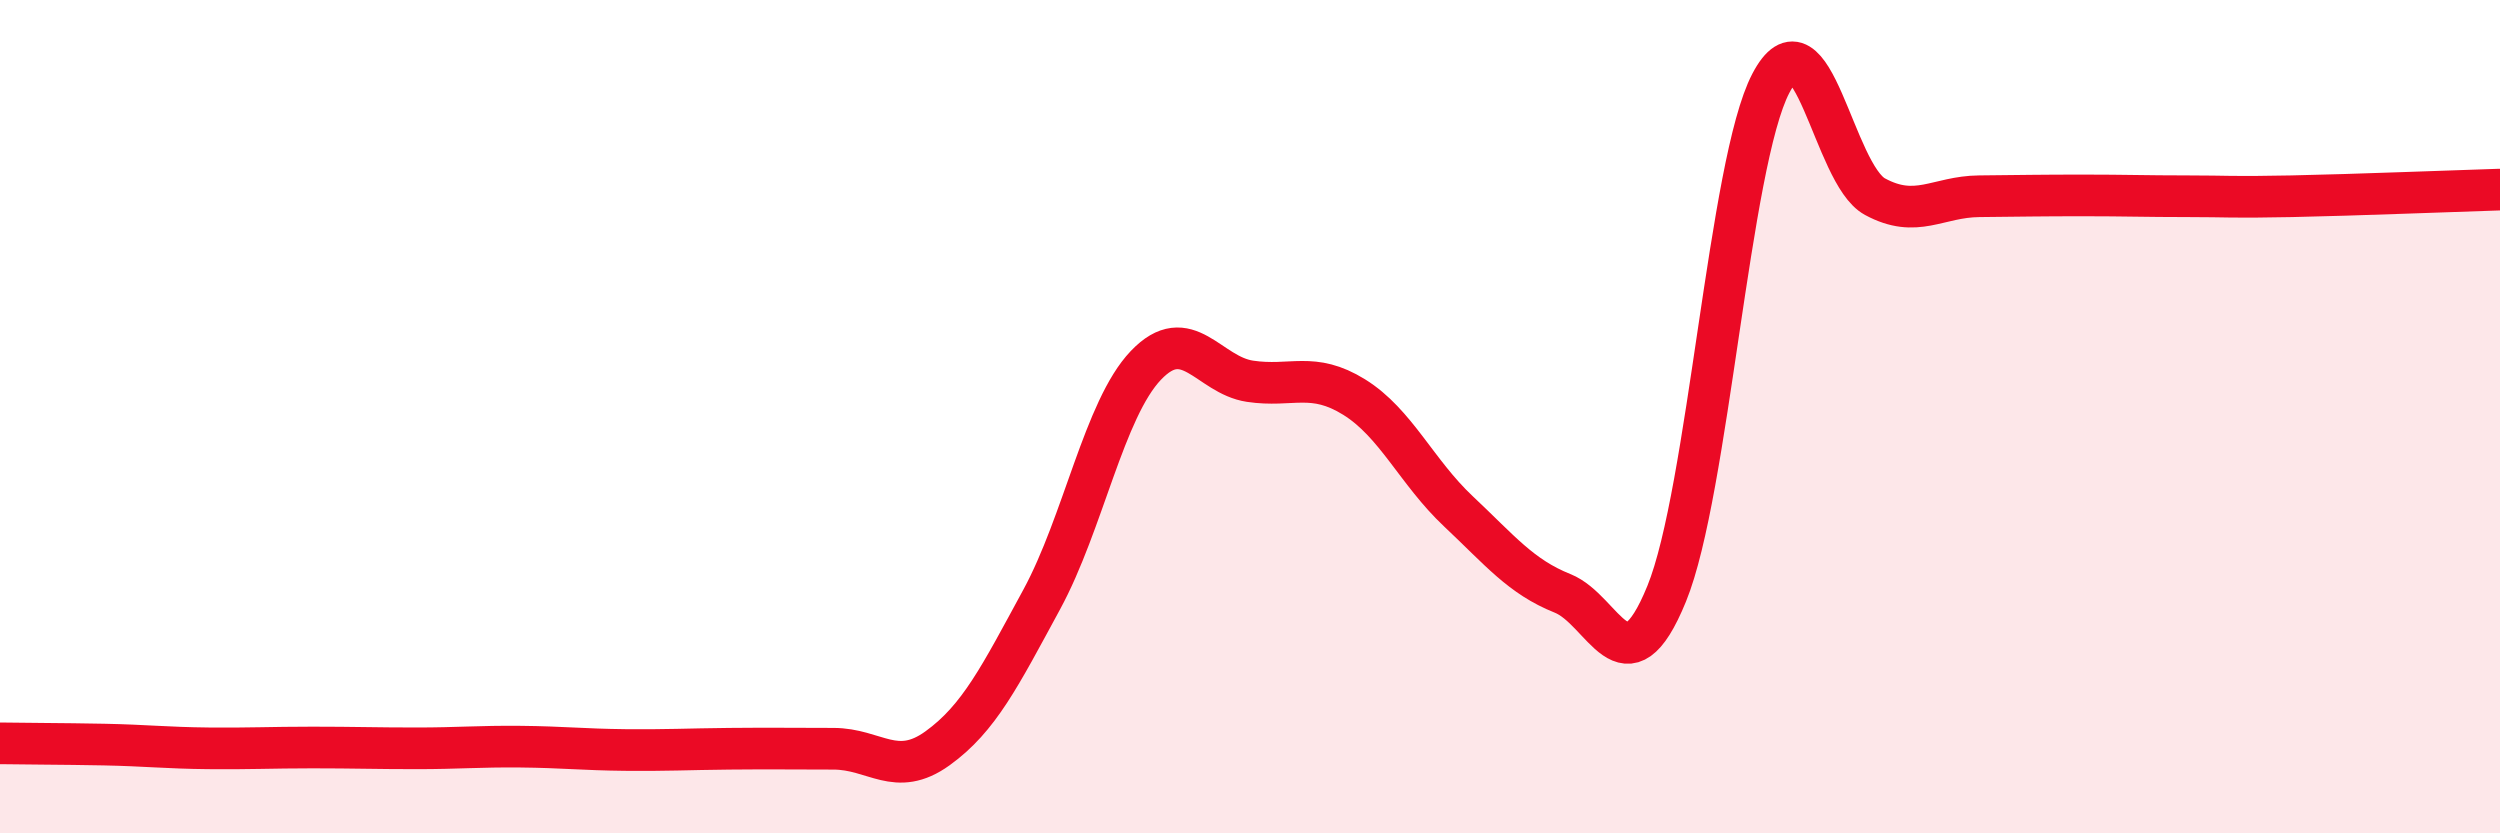
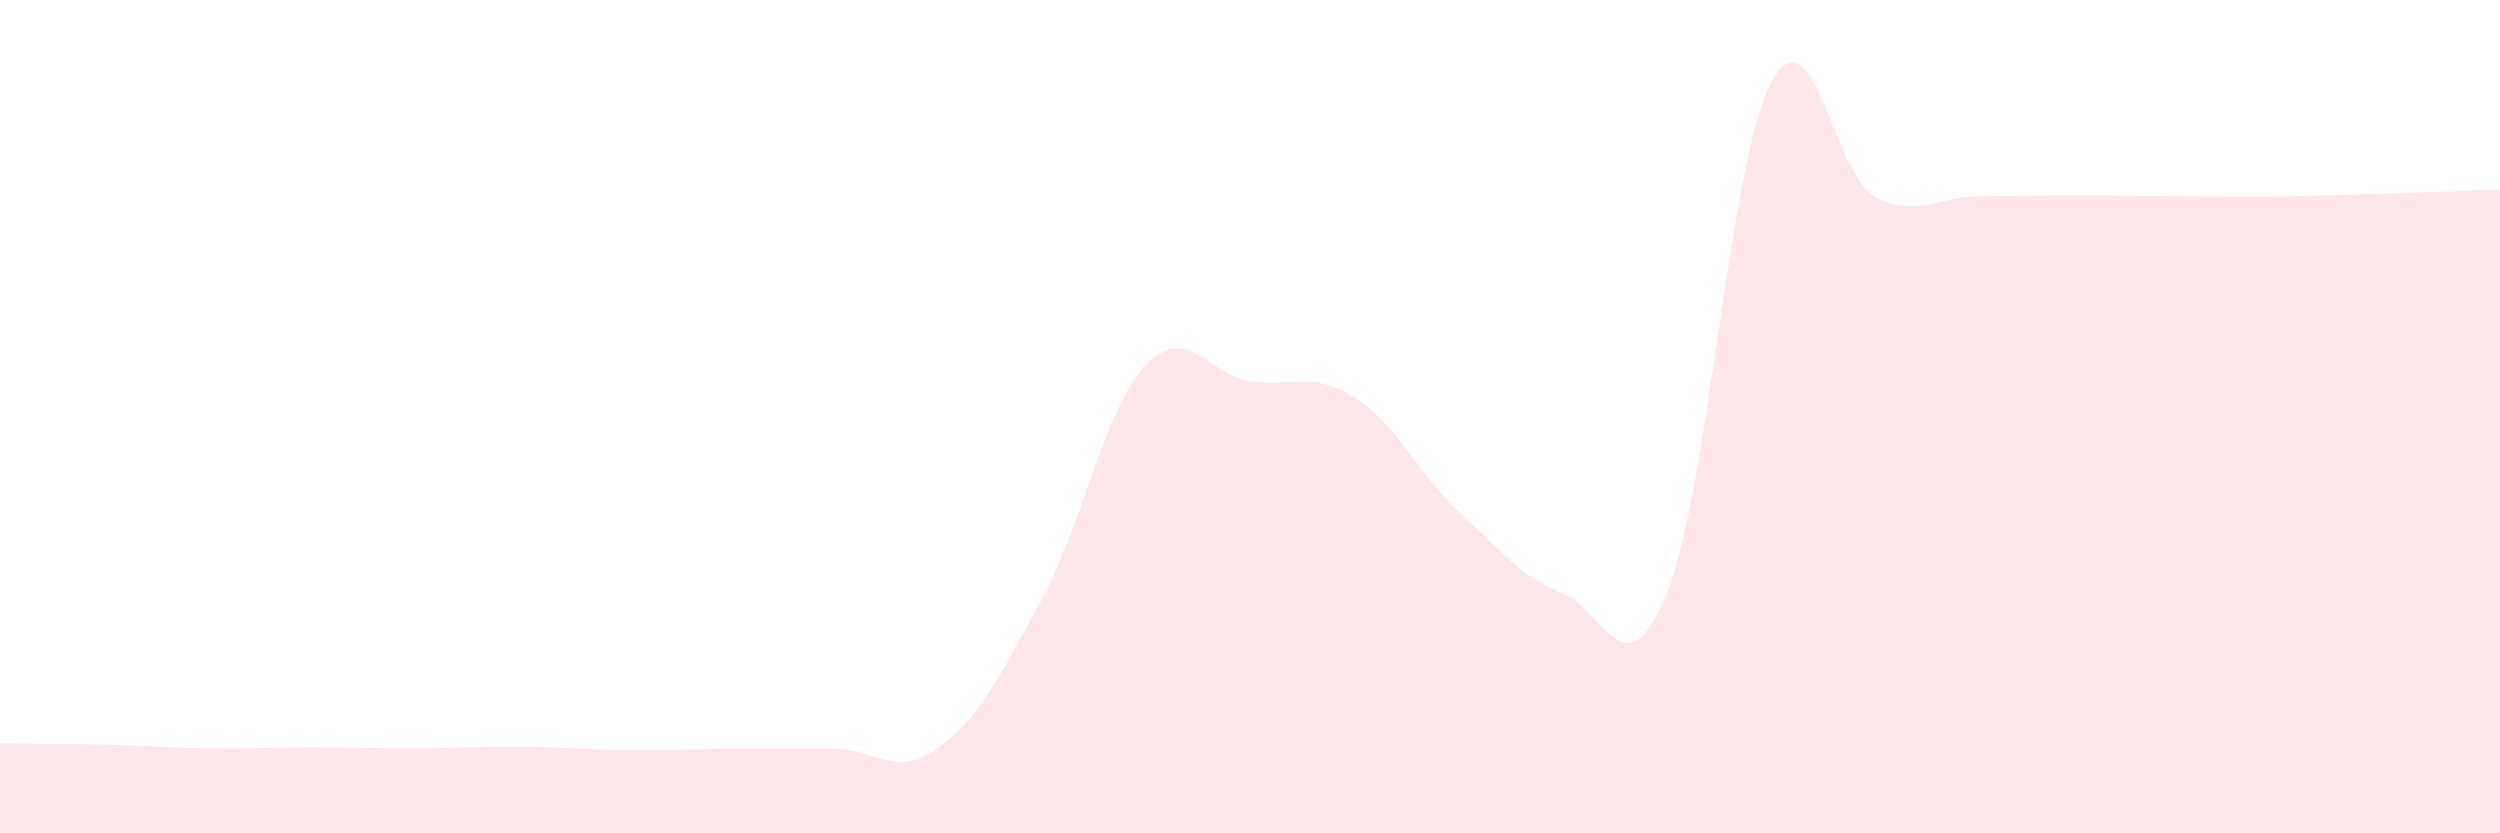
<svg xmlns="http://www.w3.org/2000/svg" width="60" height="20" viewBox="0 0 60 20">
  <path d="M 0,17.84 C 0.5,17.85 1.5,17.85 2.5,17.87 C 3.5,17.89 4,17.95 5,17.96 C 6,17.97 6.5,17.94 7.5,17.94 C 8.5,17.94 9,17.96 10,17.96 C 11,17.96 11.5,17.91 12.5,17.92 C 13.5,17.93 14,17.99 15,18 C 16,18.01 16.5,17.98 17.5,17.97 C 18.5,17.96 19,17.97 20,17.97 C 21,17.97 21.5,18.68 22.5,17.96 C 23.5,17.24 24,16.23 25,14.39 C 26,12.55 26.5,9.82 27.5,8.77 C 28.5,7.72 29,9 30,9.15 C 31,9.3 31.5,8.91 32.5,9.53 C 33.5,10.15 34,11.33 35,12.27 C 36,13.21 36.5,13.84 37.5,14.24 C 38.5,14.64 39,16.7 40,14.25 C 41,11.8 41.5,3.91 42.5,2 C 43.5,0.09 44,4.18 45,4.72 C 46,5.26 46.5,4.72 47.5,4.71 C 48.5,4.7 49,4.69 50,4.69 C 51,4.69 51.5,4.71 52.5,4.71 C 53.5,4.71 53.5,4.74 55,4.71 C 56.5,4.68 59,4.58 60,4.55L60 20L0 20Z" fill="#EB0A25" opacity="0.1" stroke-linecap="round" stroke-linejoin="round" />
-   <path d="M 0,17.84 C 0.5,17.85 1.5,17.85 2.5,17.87 C 3.5,17.89 4,17.95 5,17.96 C 6,17.97 6.5,17.94 7.5,17.94 C 8.5,17.94 9,17.96 10,17.96 C 11,17.96 11.5,17.91 12.5,17.92 C 13.5,17.93 14,17.99 15,18 C 16,18.01 16.5,17.98 17.5,17.97 C 18.5,17.96 19,17.97 20,17.97 C 21,17.97 21.5,18.68 22.5,17.96 C 23.5,17.24 24,16.23 25,14.39 C 26,12.55 26.5,9.82 27.5,8.77 C 28.5,7.72 29,9 30,9.15 C 31,9.3 31.5,8.91 32.5,9.53 C 33.5,10.15 34,11.33 35,12.27 C 36,13.21 36.5,13.84 37.5,14.24 C 38.5,14.64 39,16.7 40,14.25 C 41,11.8 41.5,3.91 42.5,2 C 43.5,0.09 44,4.18 45,4.72 C 46,5.26 46.5,4.72 47.5,4.71 C 48.5,4.7 49,4.69 50,4.69 C 51,4.69 51.5,4.71 52.5,4.71 C 53.5,4.71 53.5,4.74 55,4.71 C 56.5,4.68 59,4.58 60,4.55" stroke="#EB0A25" stroke-width="1" fill="none" stroke-linecap="round" stroke-linejoin="round" />
</svg>